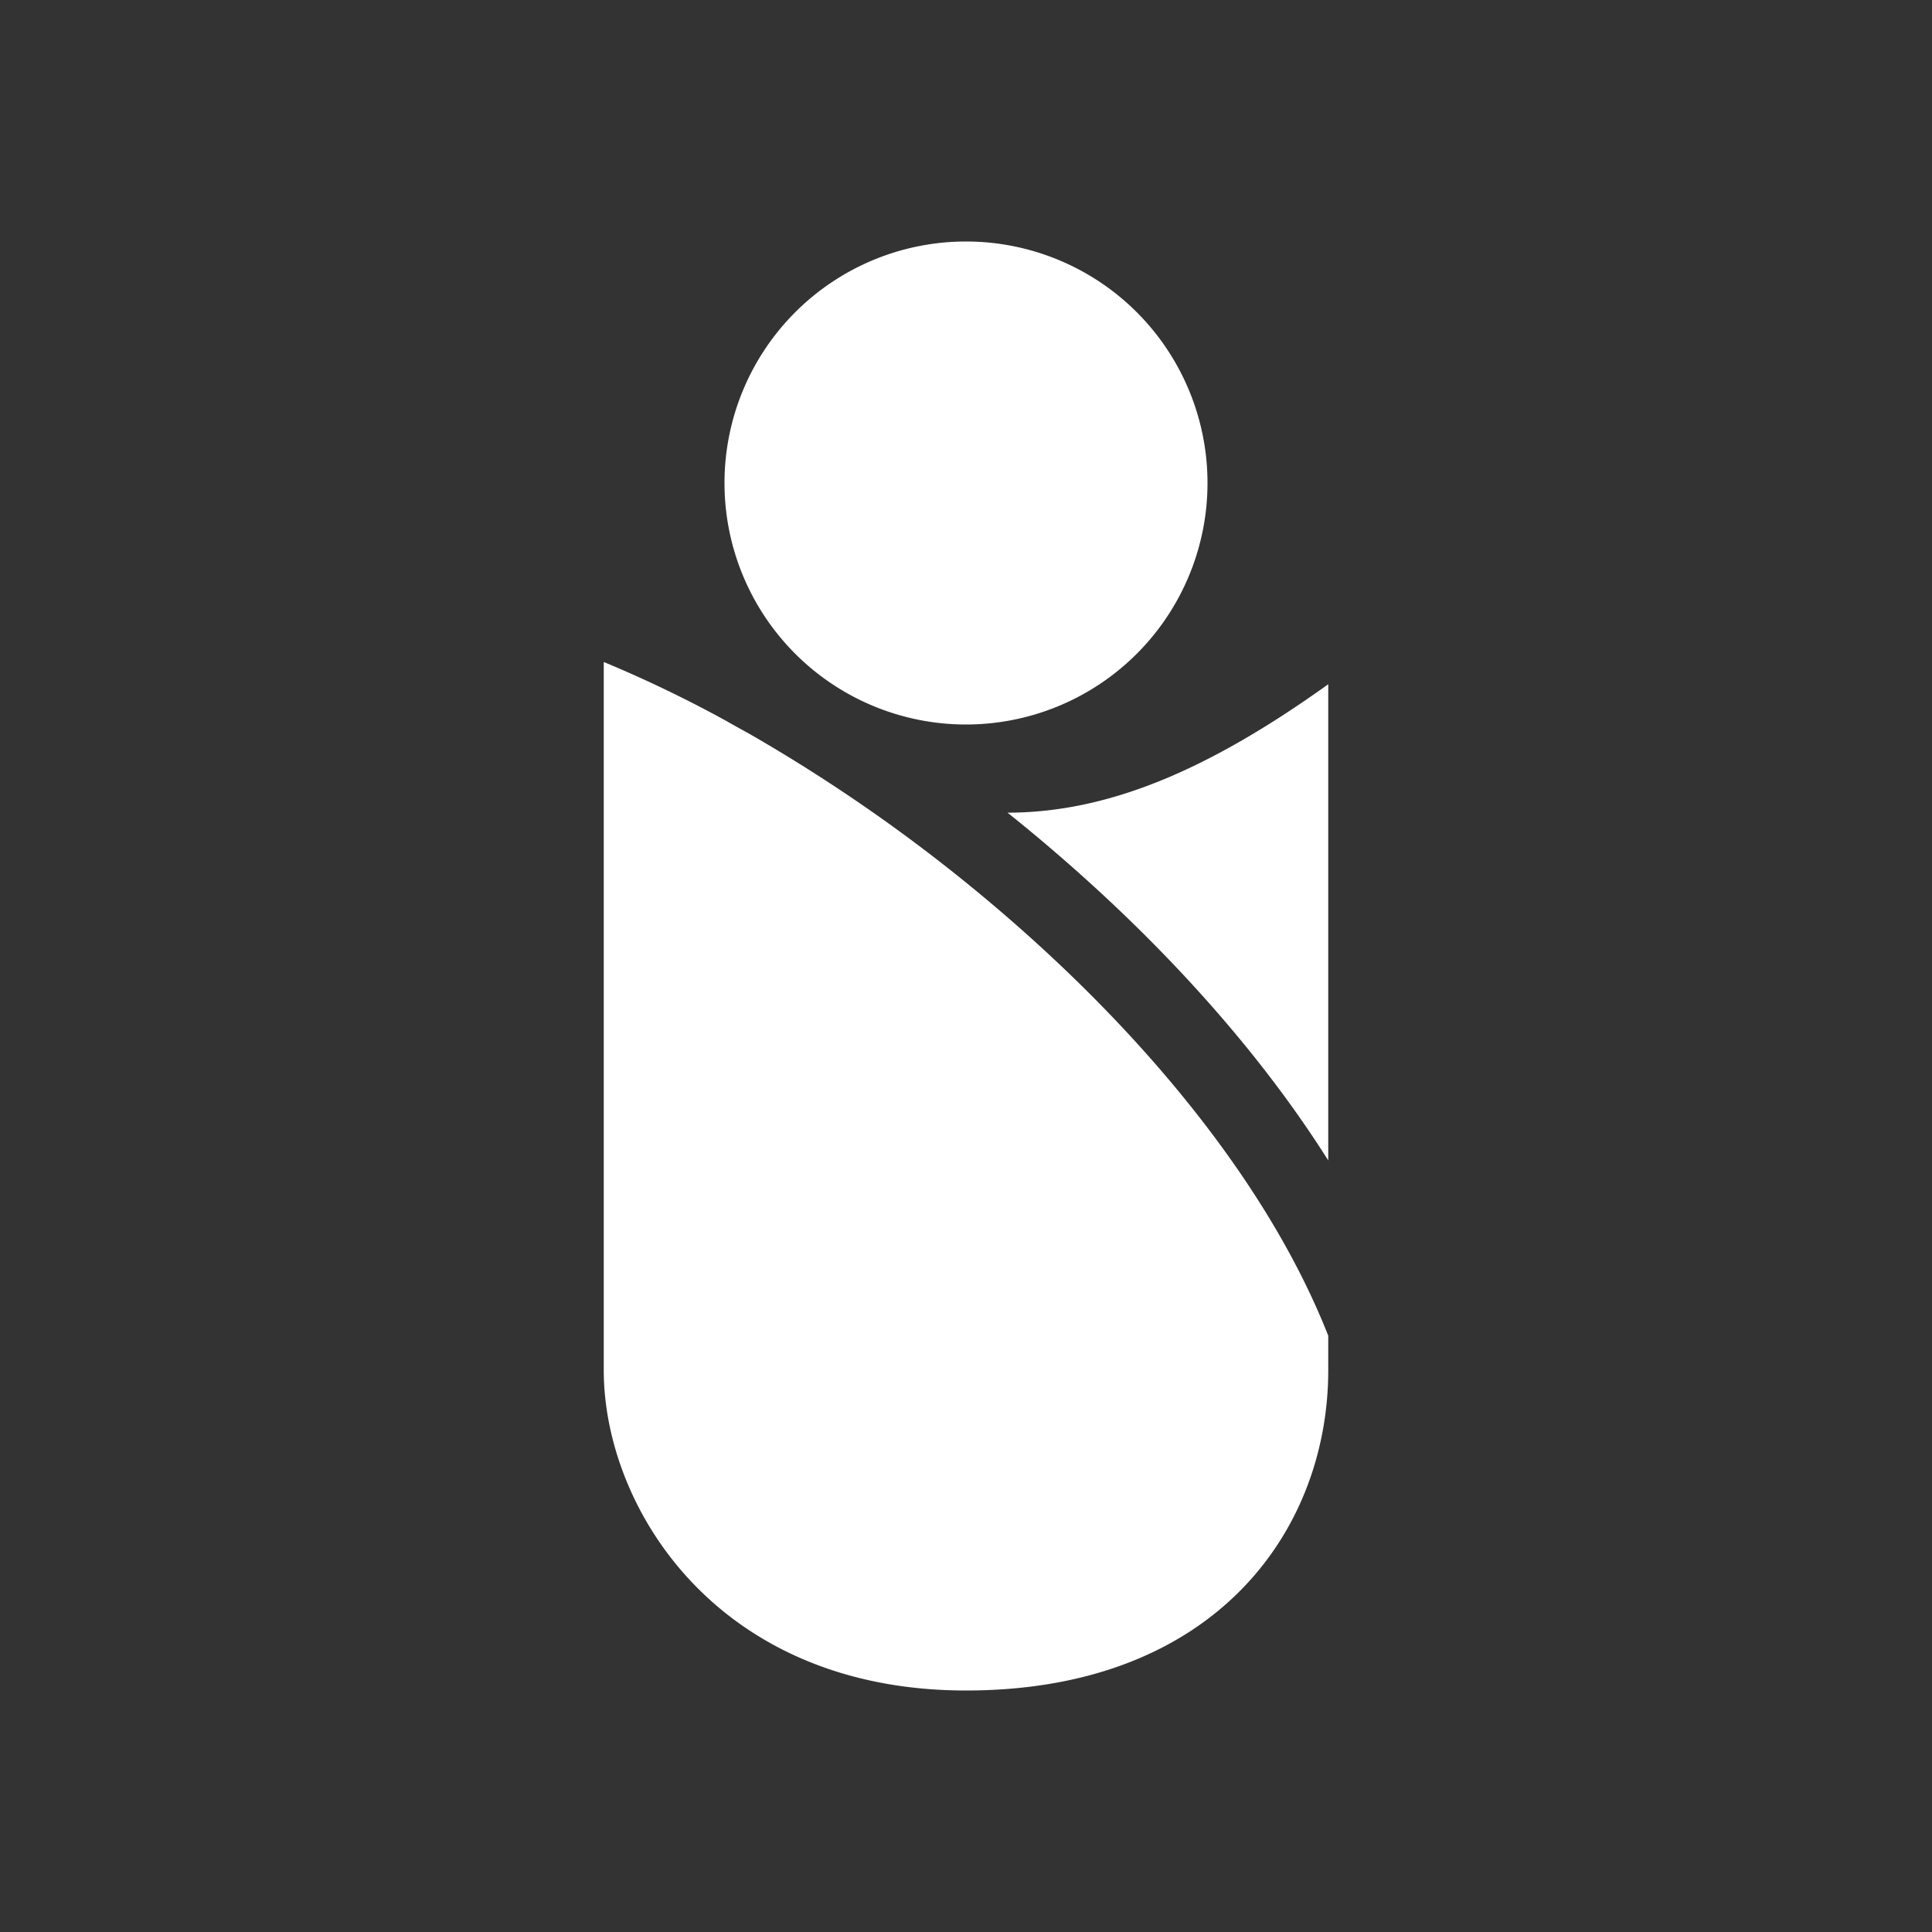
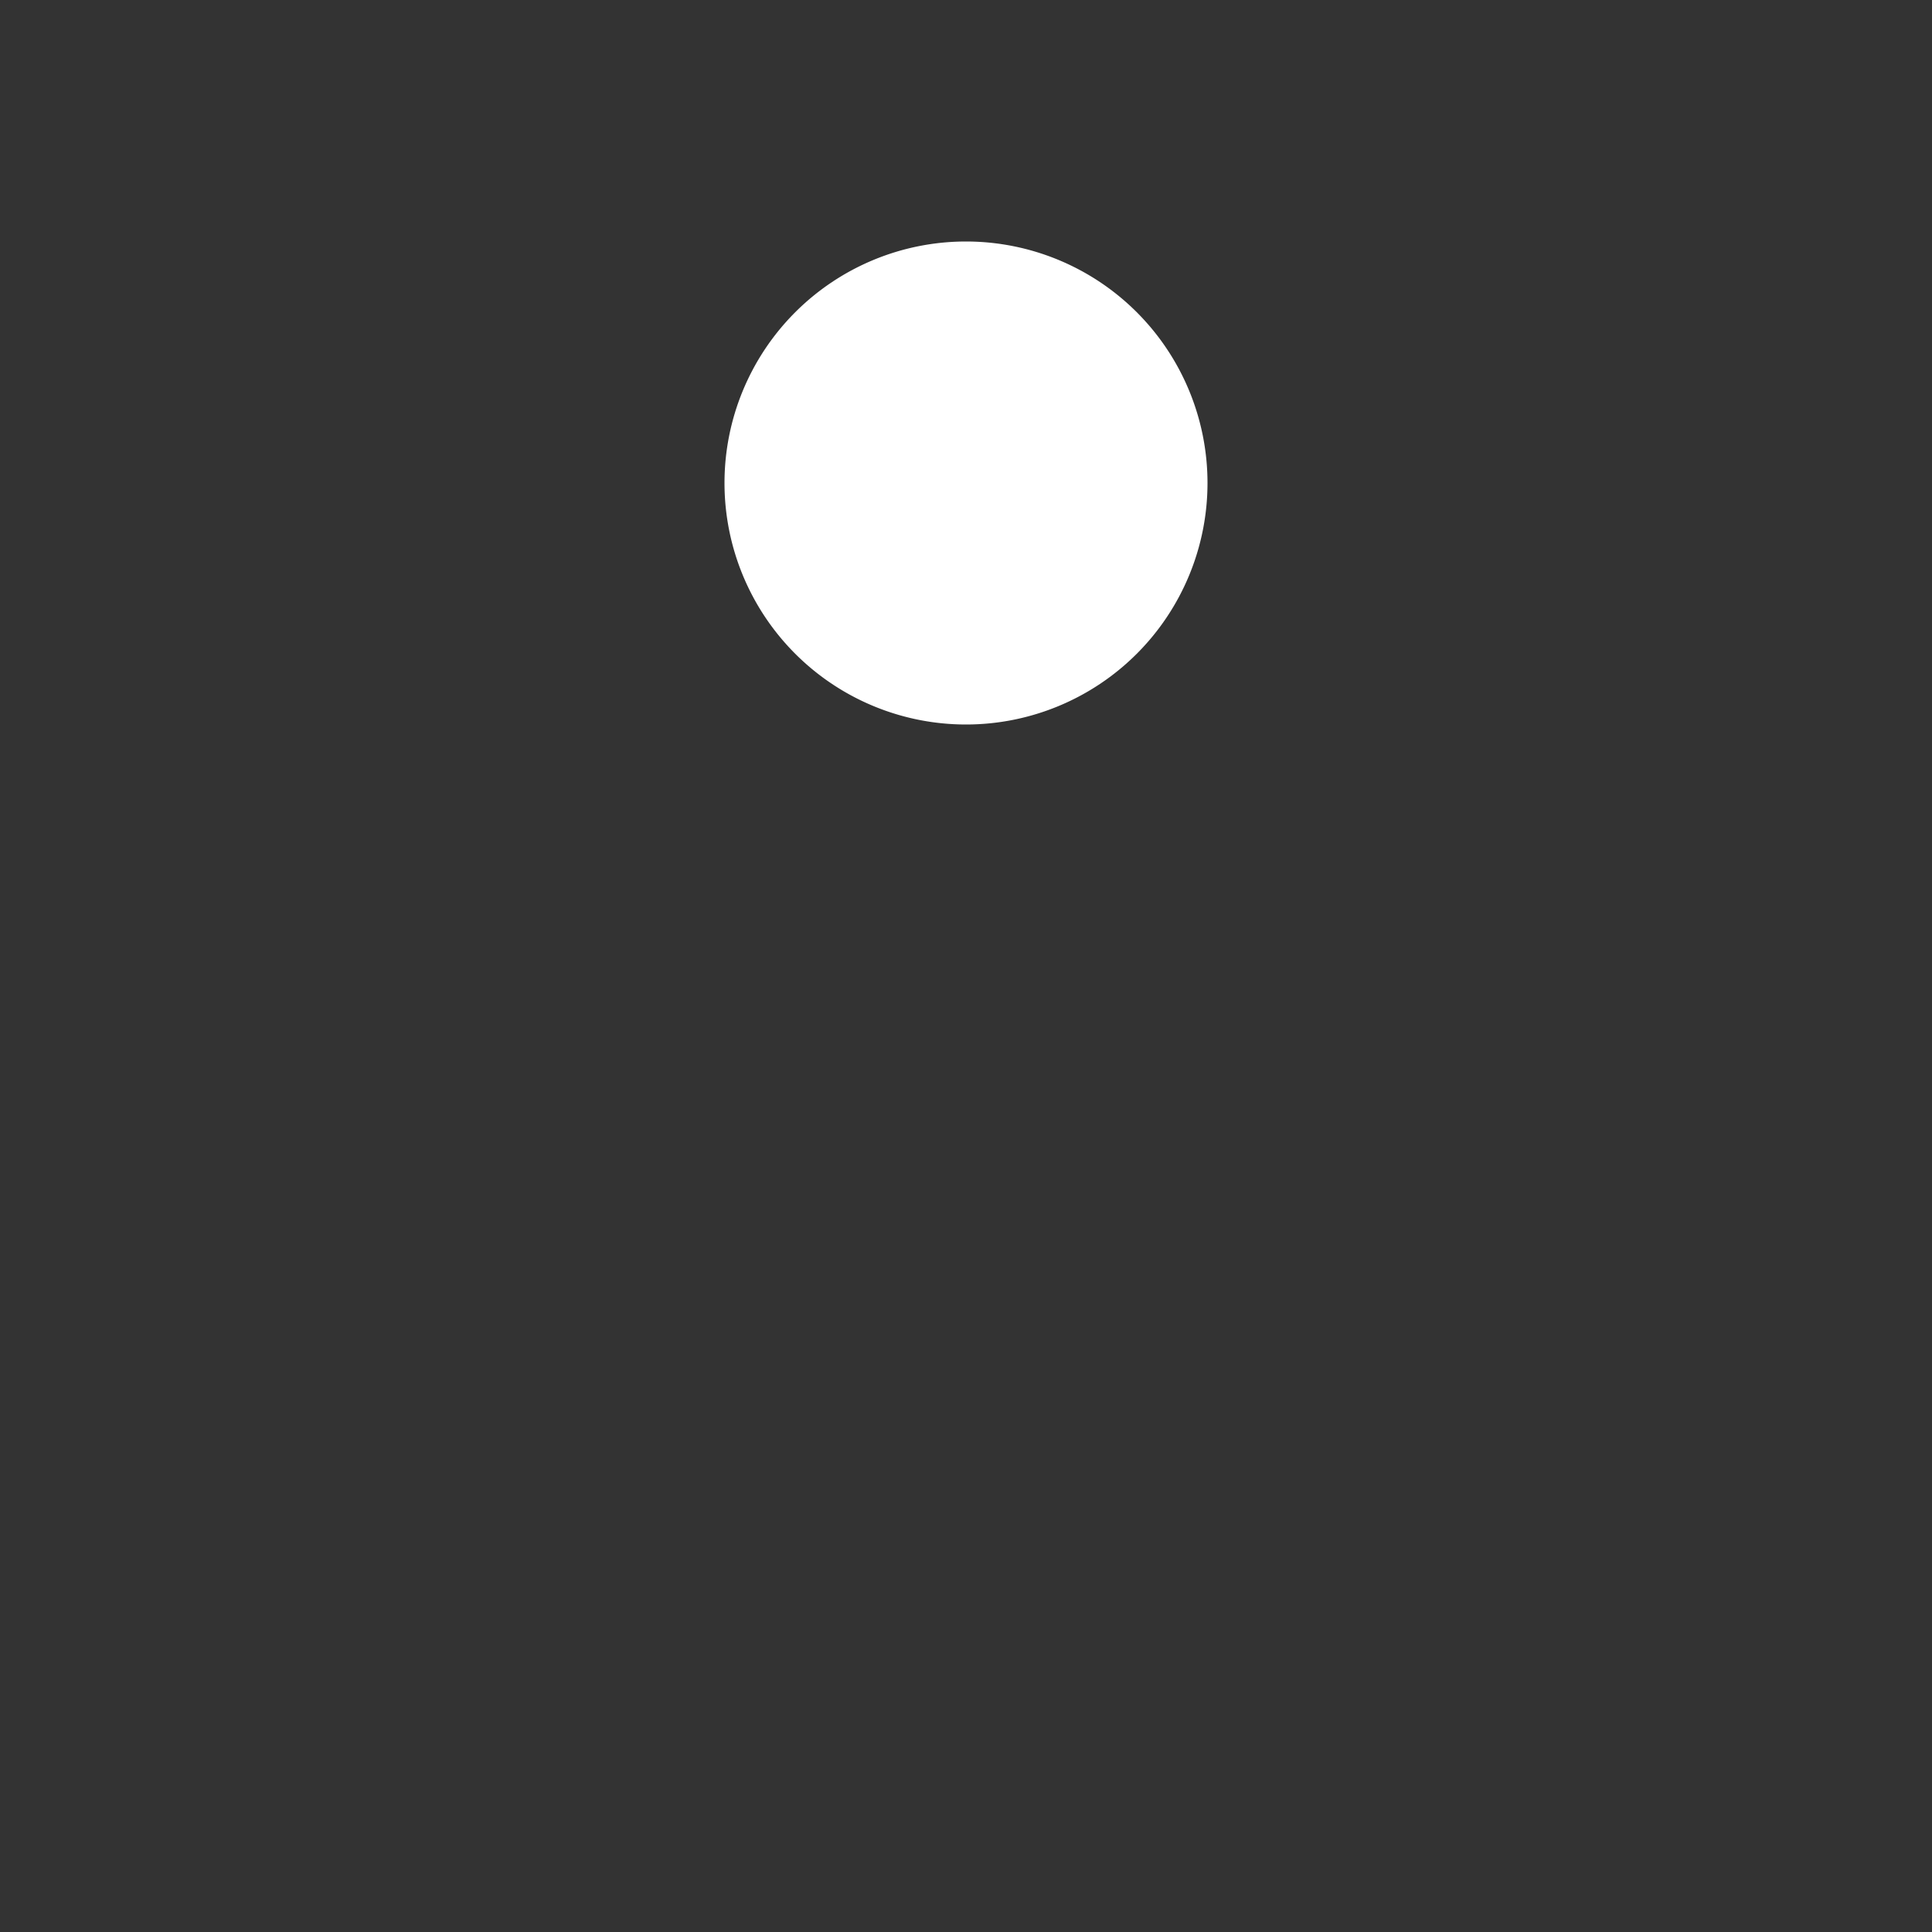
<svg xmlns="http://www.w3.org/2000/svg" width="1em" height="1em" viewBox="0 0 48 48">
  <rect x="0" y="0" width="48" height="48" fill="#333333" stroke="none" />
  <g fill="white">
    <path d="M24 18a6 6 0 1 0 0-12a6 6 0 0 0 0 12" />
-     <path fill-rule="evenodd" d="M15 16.447V34.04c0 3.412 2.813 7.96 9 7.96c6.188 0 9-3.98 9-7.959v-.855c-1.444-3.67-4.435-7.343-8.014-10.434a41 41 0 0 0-6.371-4.522a31 31 0 0 1-.568-.317A31 31 0 0 0 15 16.447m10.032 3.744q.64.51 1.261 1.048c2.6 2.245 4.969 4.839 6.707 7.592V17c-3.042 2.178-5.51 3.186-7.968 3.191" clip-rule="evenodd" />
  </g>
</svg>